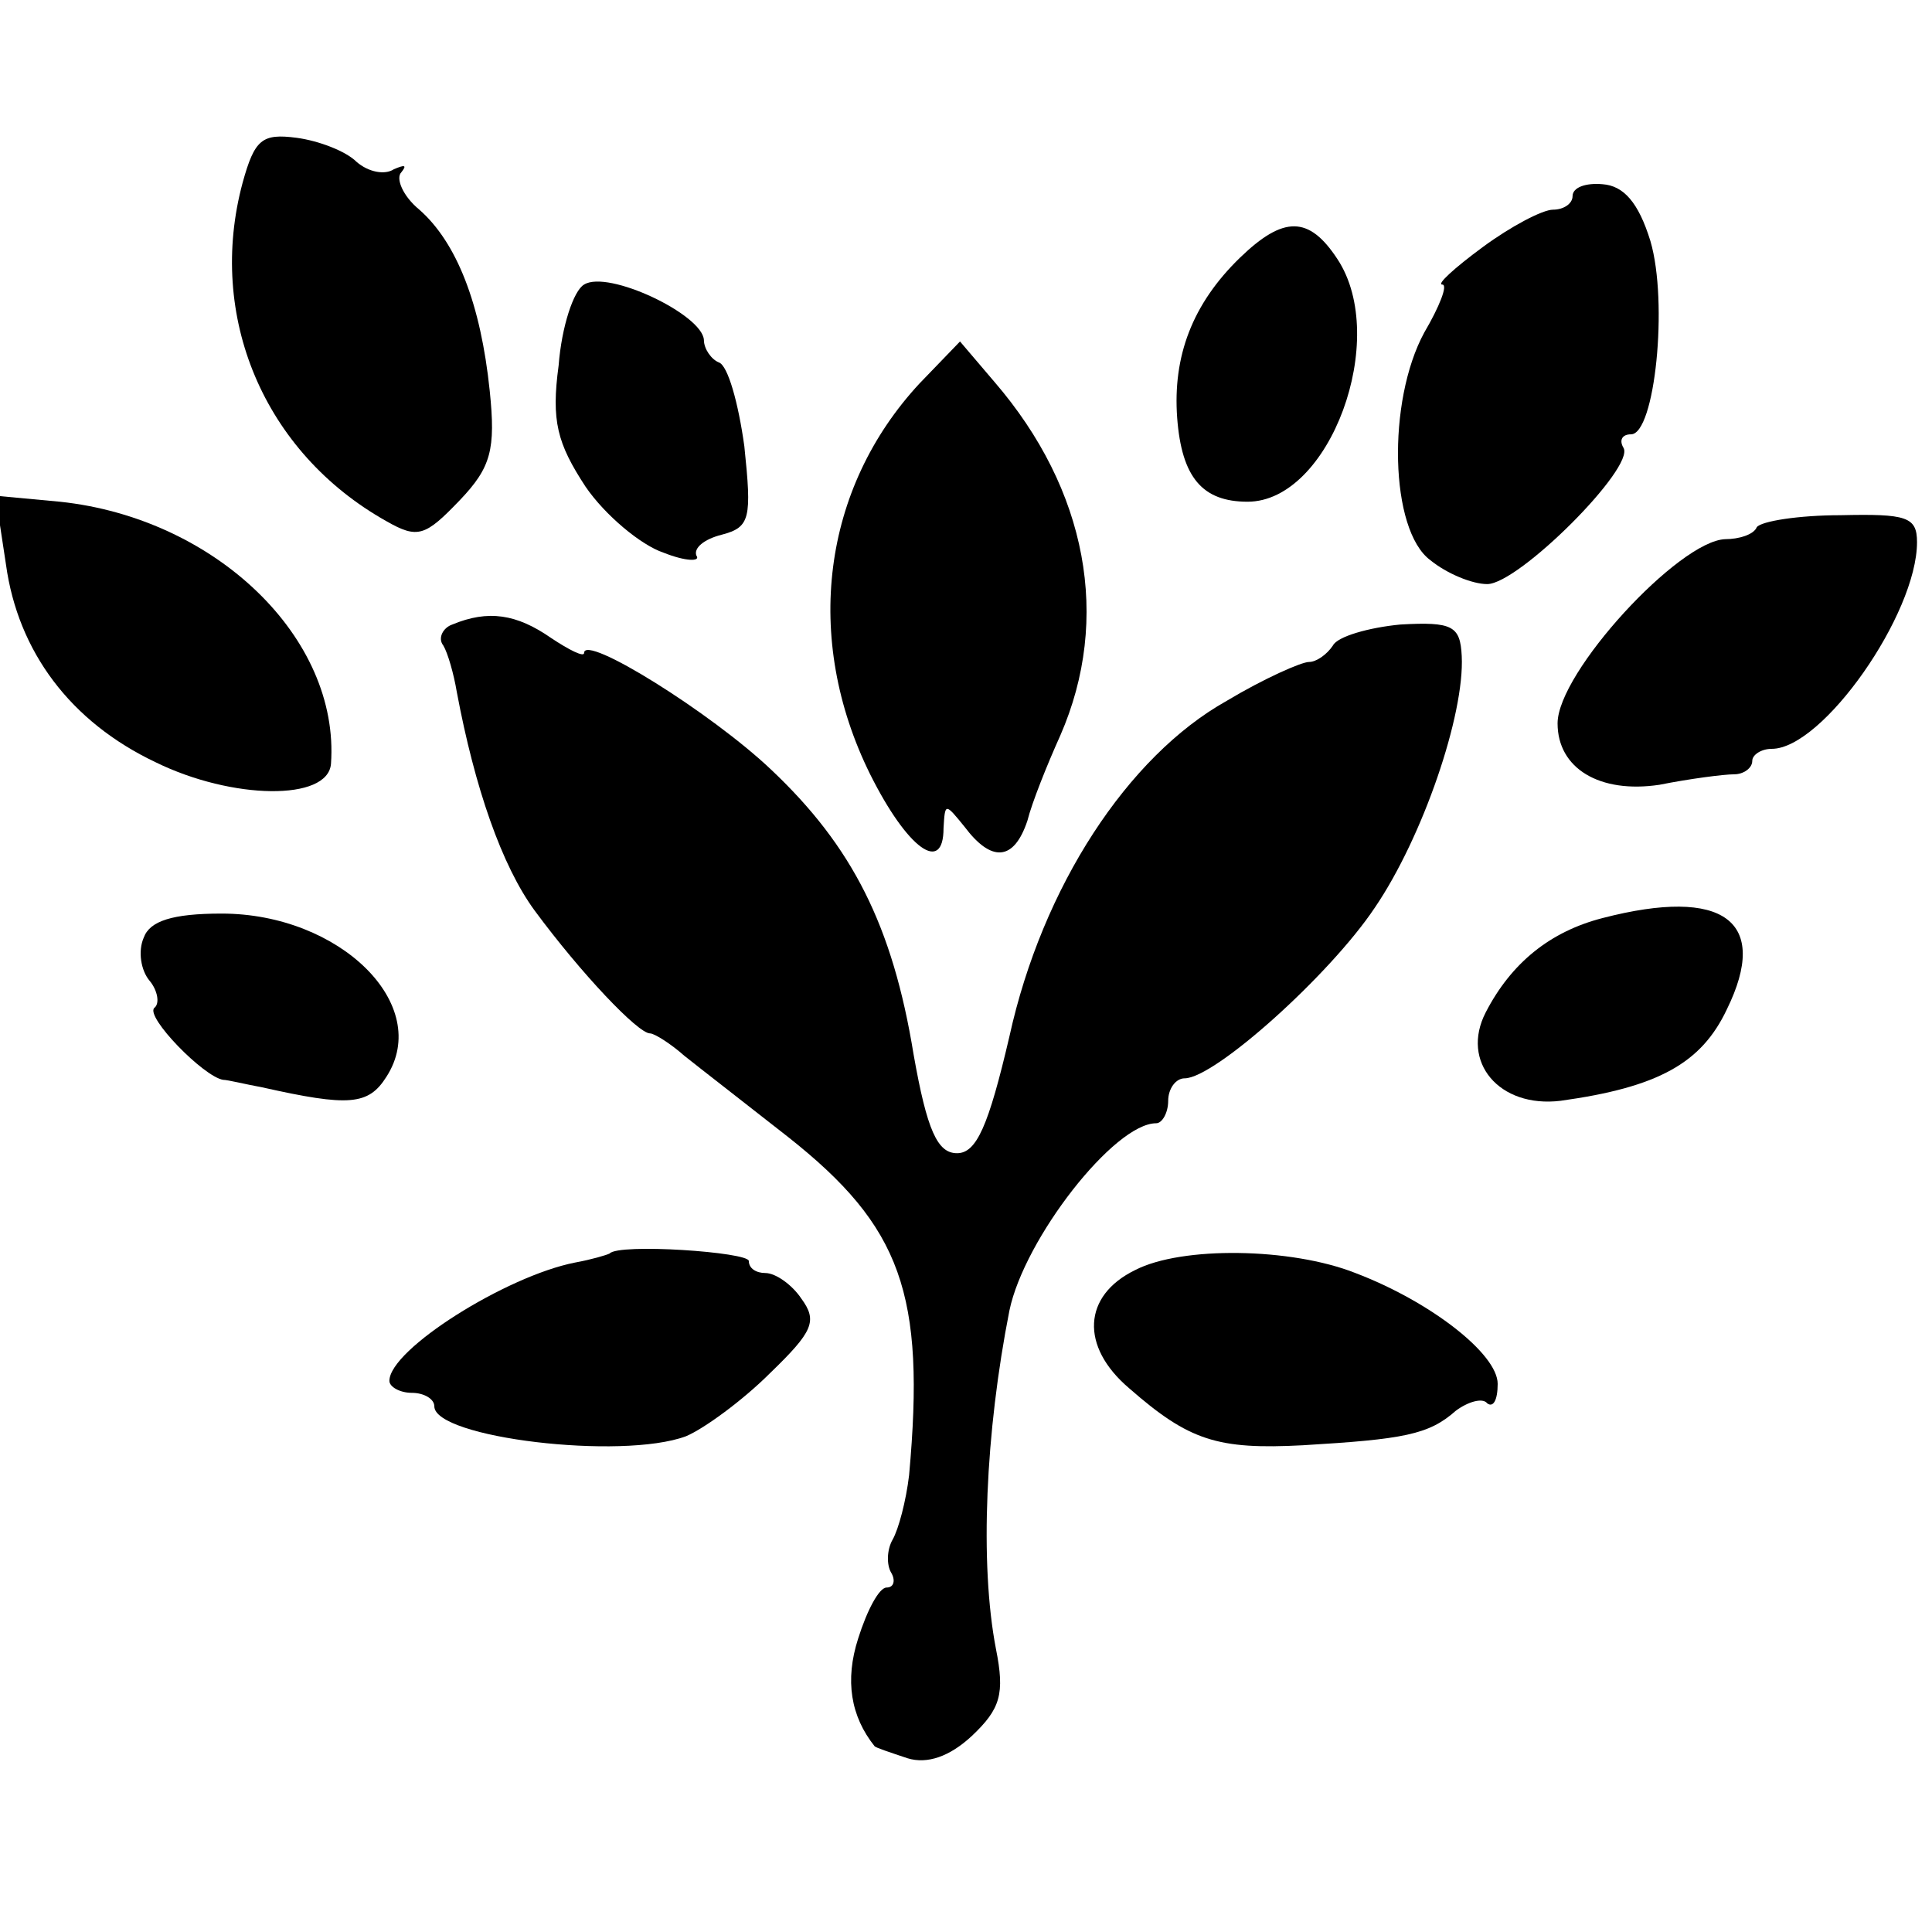
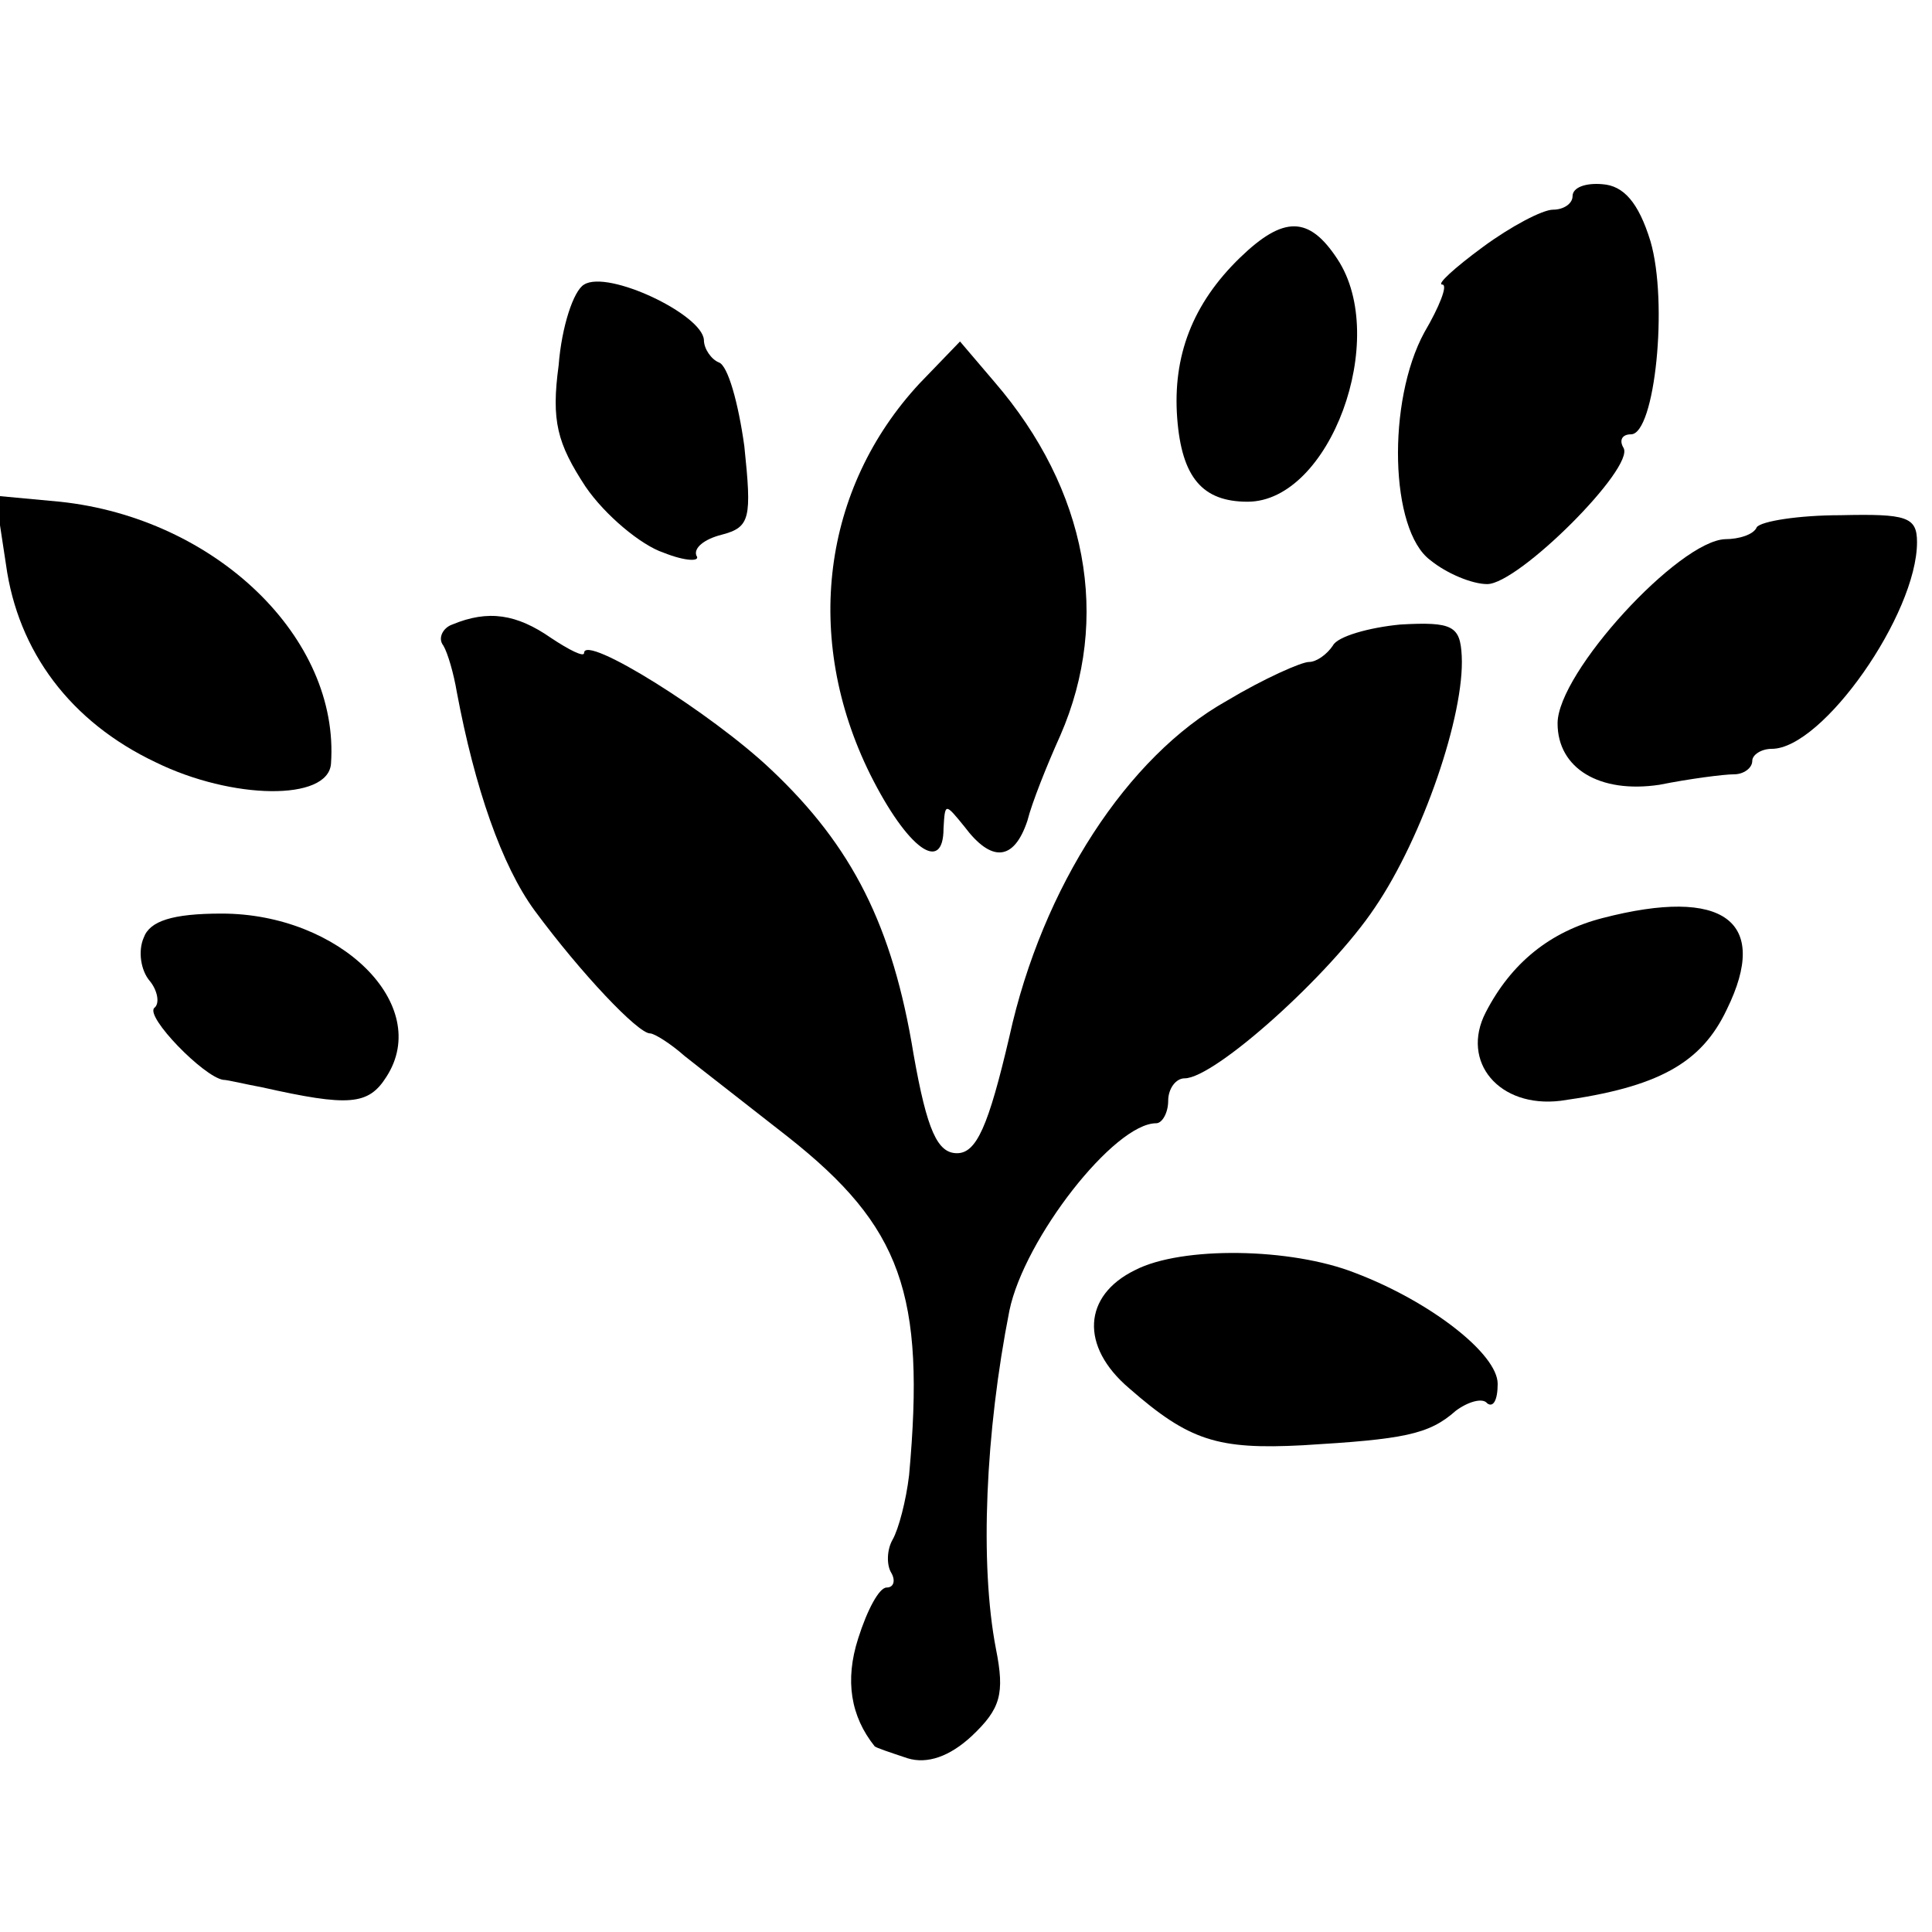
<svg xmlns="http://www.w3.org/2000/svg" version="1.0" width="129pt" height="129pt" viewBox="0 0 129 129" preserveAspectRatio="xMidYMid meet">
  <g transform="translate(0,129) scale(0.1,-0.1)" fill="#000000" stroke="none">
-     <path d="M162 1168 c-24 -89 14 -180 96 -226 21 -12 26 -10 49 14 21 22 24 34 20 73 -6 58 -22 99 -47 121 -11 9 -16 21 -12 25 4 5 2 5 -5 2 -6 -4 -17 -2 -25 5 -7 7 -25 14 -40 16 -23 3 -28 -1 -36 -30z" />
    <path d="M1050 1159 c0 -5 -6 -9 -13 -9 -7 0 -28 -11 -47 -25 -19 -14 -31 -25 -27 -25 4 0 -2 -15 -12 -32 -25 -46 -23 -132 4 -152 11 -9 28 -16 38 -16 21 0 99 78 91 91 -3 5 -1 9 5 9 16 0 25 88 13 129 -8 26 -18 37 -32 38 -11 1 -20 -2 -20 -8z" />
    <path d="M828 1118 c-32 -31 -45 -66 -42 -107 3 -40 17 -56 47 -56 55 0 95 109 60 162 -19 29 -36 29 -65 1z" />
    <path d="M390 1100 c-7 -4 -15 -28 -17 -54 -5 -37 -1 -52 18 -81 13 -19 37 -39 52 -44 15 -6 25 -6 22 -2 -2 5 5 11 17 14 19 5 20 11 15 59 -4 29 -11 54 -17 56 -5 2 -10 9 -10 15 -1 17 -64 47 -80 37z" />
    <path d="M614 1034 c-65 -70 -78 -170 -33 -261 25 -50 49 -67 49 -36 1 17 1 17 14 1 18 -24 33 -23 42 4 3 12 13 37 22 57 34 78 18 164 -44 236 l-23 27 -27 -28z" />
    <path d="M4 913 c8 -58 43 -105 100 -132 51 -25 115 -26 117 -1 6 84 -77 164 -181 175 l-43 4 7 -46z" />
    <path d="M1173 938 c-2 -5 -12 -8 -21 -8 -31 -1 -112 -89 -112 -123 0 -30 28 -47 68 -41 20 4 43 7 50 7 6 0 12 4 12 9 0 4 6 8 13 8 34 0 97 90 97 138 0 17 -7 19 -51 18 -28 0 -53 -4 -56 -8z" />
    <path d="M302 873 c-6 -2 -10 -9 -6 -14 3 -5 7 -19 9 -31 12 -64 30 -116 52 -146 31 -42 69 -82 77 -82 3 0 14 -7 23 -15 10 -8 41 -32 69 -54 76 -60 92 -105 81 -226 -2 -17 -7 -36 -11 -43 -4 -7 -4 -17 -1 -22 3 -5 2 -10 -3 -10 -5 0 -13 -15 -19 -34 -9 -28 -5 -52 11 -72 1 -1 10 -4 22 -8 13 -4 28 1 43 15 19 18 22 28 16 58 -11 57 -7 145 9 226 10 48 70 125 98 125 4 0 8 7 8 15 0 8 5 15 11 15 20 0 97 69 127 114 32 47 60 129 58 168 -1 20 -6 23 -41 21 -21 -2 -42 -8 -45 -14 -4 -6 -11 -11 -16 -11 -5 0 -30 -11 -55 -26 -66 -37 -123 -124 -145 -224 -14 -60 -22 -78 -35 -78 -13 0 -20 15 -29 66 -14 86 -41 139 -95 190 -40 38 -125 91 -125 78 0 -3 -10 2 -22 10 -23 16 -42 19 -66 9z" />
    <path d="M1070 677 c-35 -9 -61 -30 -78 -63 -17 -33 9 -64 50 -59 65 9 94 25 111 61 29 59 -2 82 -83 61z" />
    <path d="M96 664 c-4 -9 -2 -22 4 -29 5 -6 7 -15 3 -18 -6 -6 33 -46 46 -48 3 0 15 -3 26 -5 58 -13 71 -12 83 7 31 48 -31 109 -110 109 -33 0 -48 -5 -52 -16z" />
-     <path d="M407 453 c-2 -1 -12 -4 -23 -6 -46 -9 -124 -58 -124 -79 0 -4 7 -8 15 -8 8 0 15 -4 15 -9 0 -21 125 -36 168 -20 12 5 38 24 56 42 29 28 32 35 21 50 -6 9 -17 17 -24 17 -6 0 -11 3 -11 8 0 6 -87 12 -93 5z" />
+     <path d="M407 453 z" />
    <path d="M758 442 c-35 -17 -37 -51 -4 -79 40 -35 59 -41 116 -38 67 4 84 7 102 23 8 6 18 9 21 5 4 -3 7 2 7 13 0 20 -45 55 -95 74 -43 17 -116 18 -147 2z" />
  </g>
</svg>